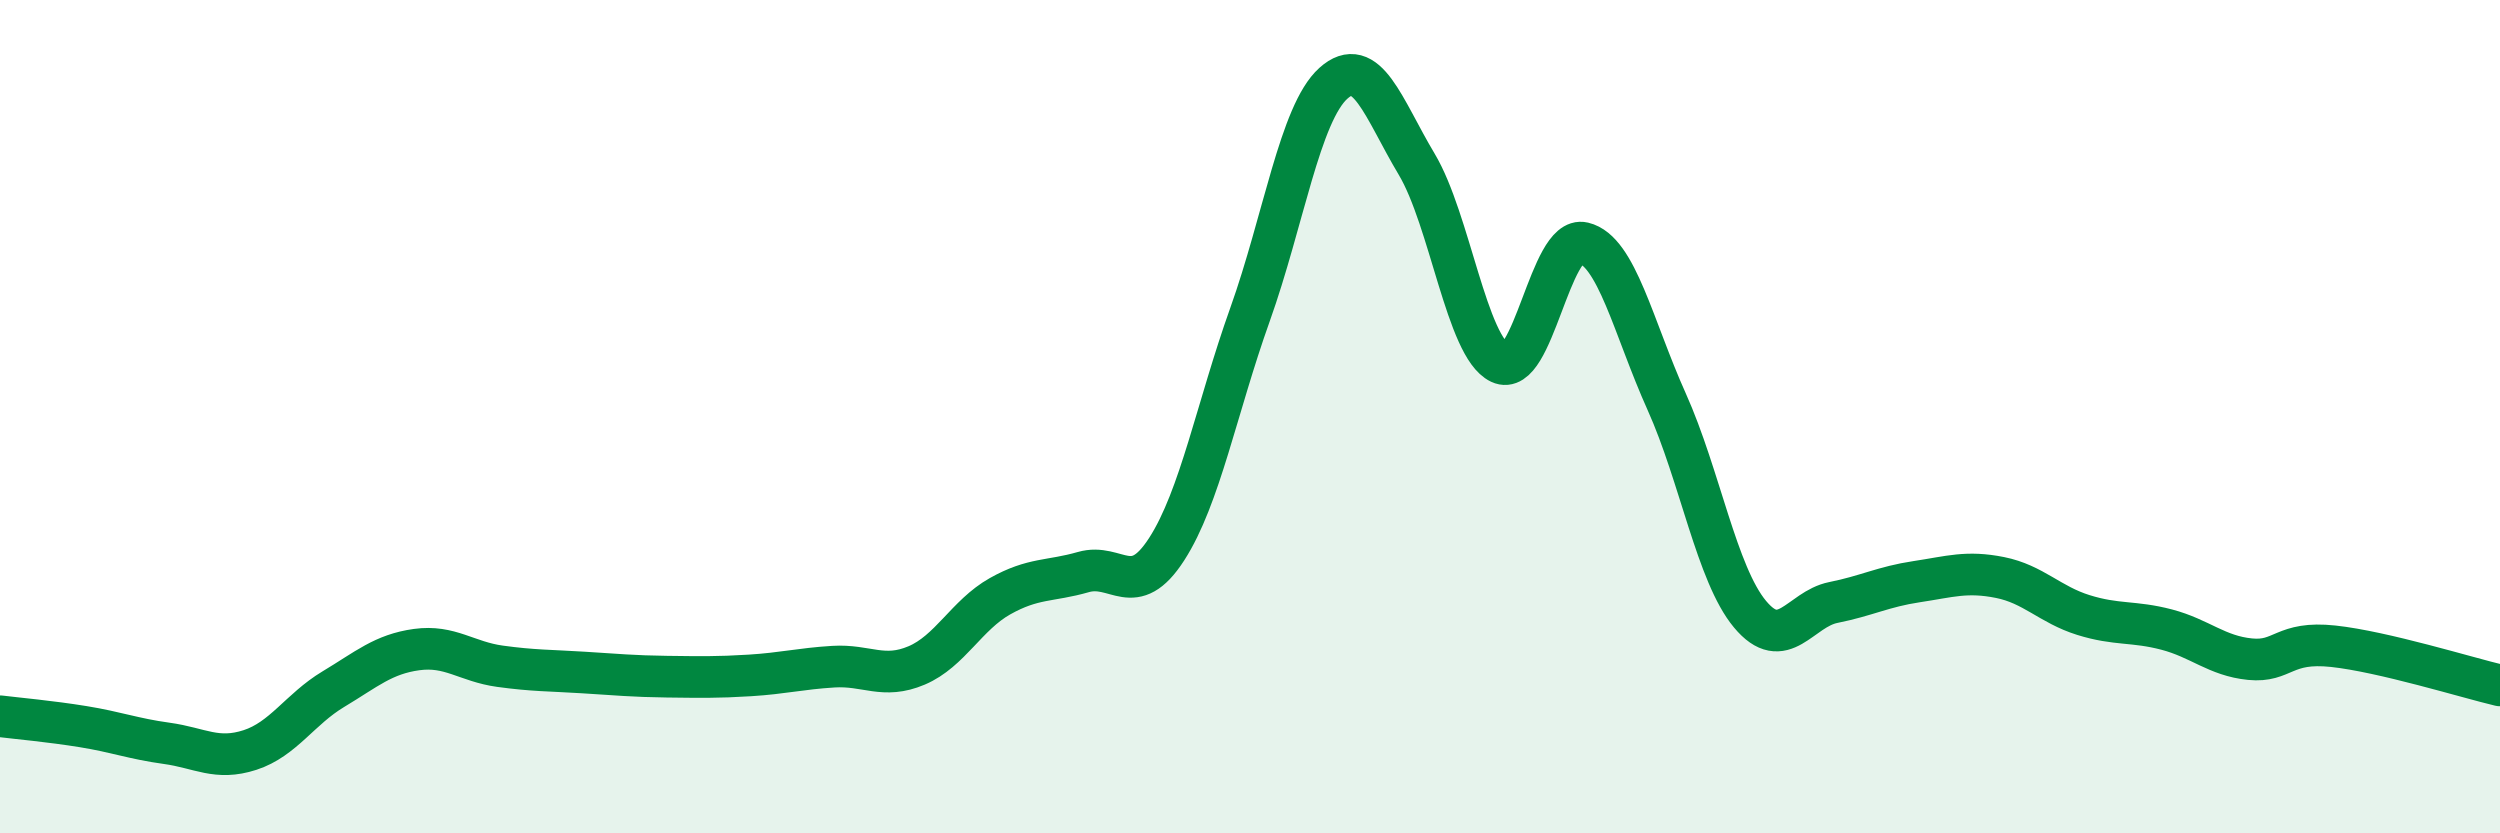
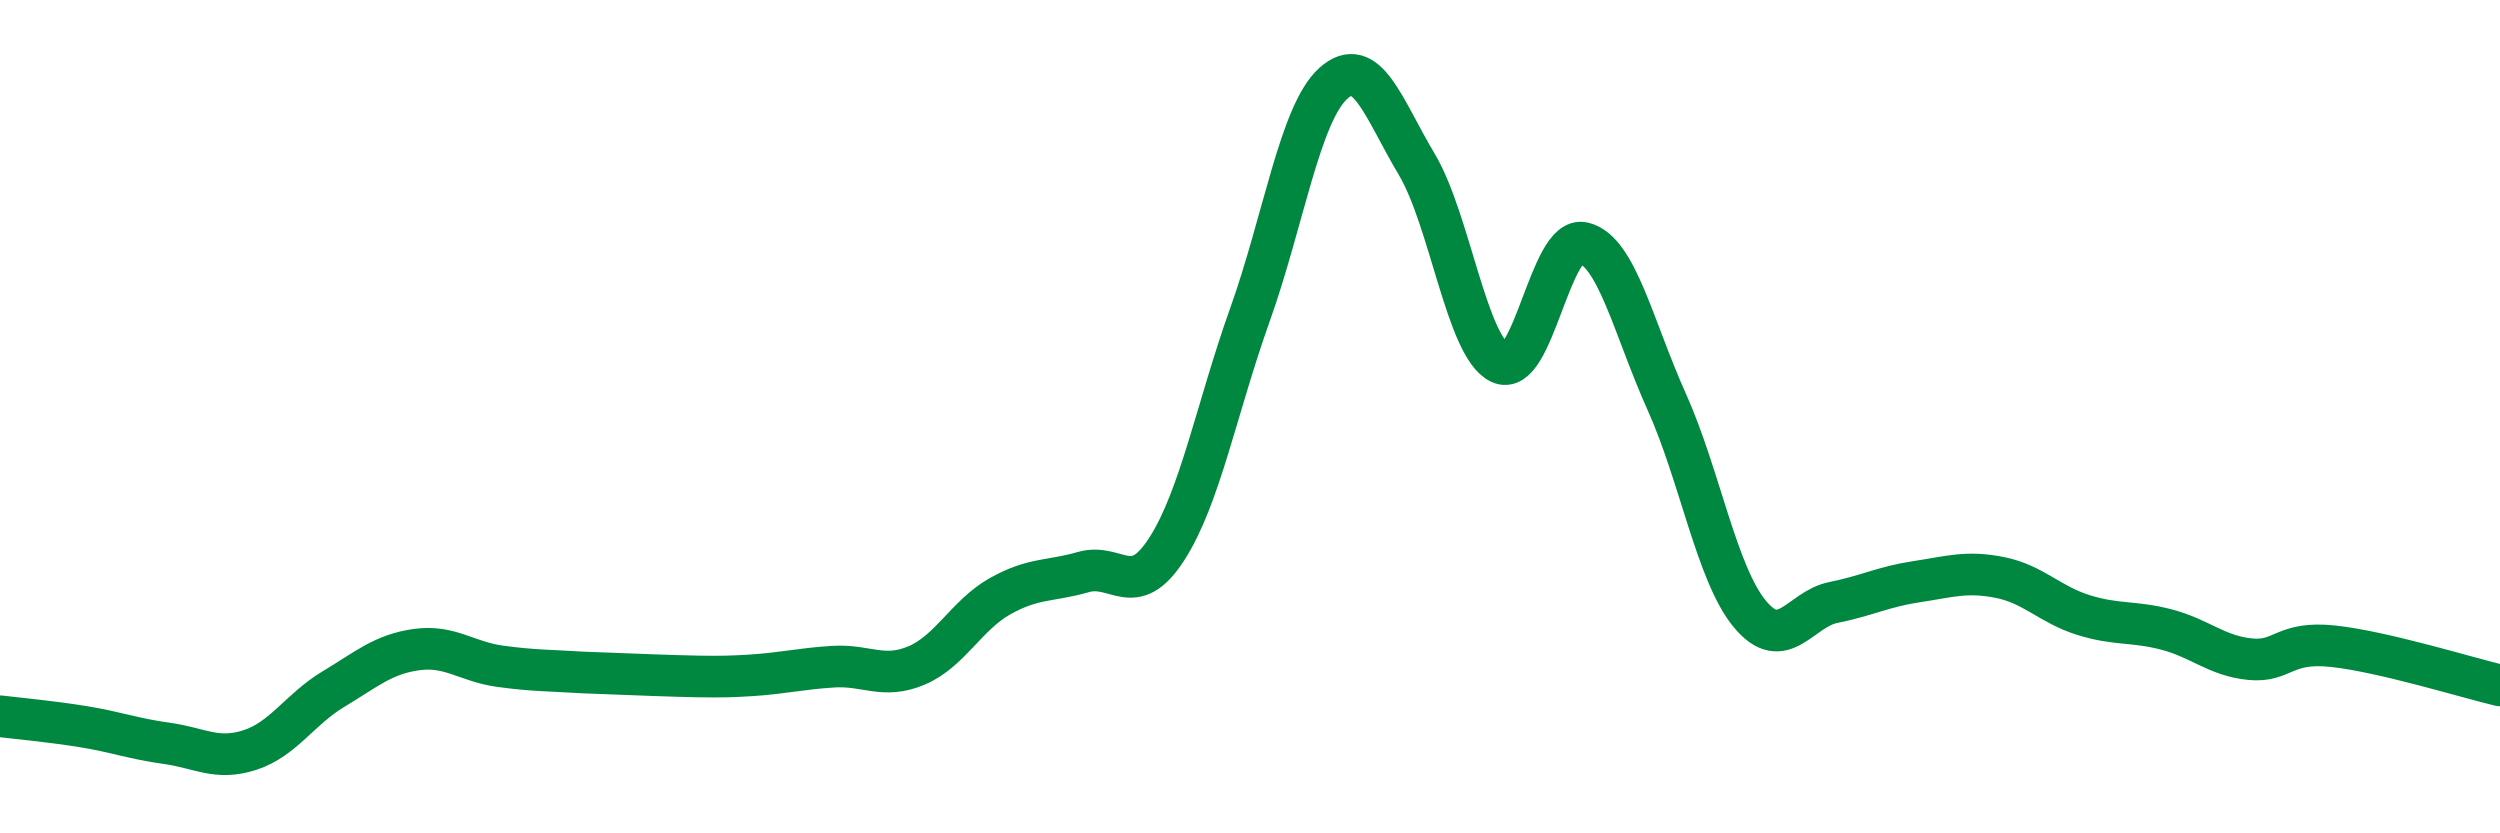
<svg xmlns="http://www.w3.org/2000/svg" width="60" height="20" viewBox="0 0 60 20">
-   <path d="M 0,17.19 C 0.4,17.24 1.2,17.31 2,17.44 C 2.8,17.57 3.2,17.73 4,17.84 C 4.8,17.95 5.2,18.26 6,18 C 6.8,17.74 7.2,17.02 8,16.54 C 8.8,16.06 9.2,15.7 10,15.59 C 10.8,15.48 11.2,15.88 12,15.99 C 12.8,16.1 13.2,16.09 14,16.14 C 14.8,16.19 15.2,16.23 16,16.24 C 16.8,16.25 17.2,16.26 18,16.21 C 18.8,16.16 19.2,16.05 20,16 C 20.8,15.95 21.2,16.31 22,15.97 C 22.8,15.63 23.2,14.76 24,14.31 C 24.8,13.86 25.2,13.96 26,13.73 C 26.8,13.5 27.2,14.42 28,13.18 C 28.8,11.94 29.2,9.79 30,7.55 C 30.8,5.31 31.2,2.72 32,2 C 32.8,1.28 33.2,2.6 34,3.94 C 34.8,5.28 35.2,8.33 36,8.71 C 36.8,9.09 37.2,5.64 38,5.83 C 38.8,6.02 39.2,7.86 40,9.64 C 40.8,11.42 41.2,13.78 42,14.74 C 42.8,15.7 43.2,14.62 44,14.46 C 44.8,14.3 45.2,14.08 46,13.96 C 46.8,13.84 47.2,13.7 48,13.86 C 48.8,14.02 49.2,14.51 50,14.76 C 50.8,15.01 51.2,14.9 52,15.11 C 52.8,15.32 53.2,15.74 54,15.82 C 54.8,15.9 54.8,15.38 56,15.51 C 57.2,15.64 59.2,16.26 60,16.45L60 20L0 20Z" fill="#008740" opacity="0.1" stroke-linecap="round" stroke-linejoin="round" />
-   <path d="M 0,17.19 C 0.4,17.24 1.2,17.31 2,17.44 C 2.8,17.57 3.2,17.73 4,17.84 C 4.8,17.95 5.2,18.26 6,18 C 6.8,17.74 7.2,17.02 8,16.54 C 8.8,16.06 9.2,15.7 10,15.59 C 10.8,15.48 11.2,15.88 12,15.99 C 12.8,16.1 13.2,16.09 14,16.14 C 14.8,16.19 15.2,16.23 16,16.24 C 16.8,16.25 17.2,16.26 18,16.21 C 18.8,16.16 19.2,16.05 20,16 C 20.8,15.95 21.2,16.31 22,15.97 C 22.8,15.63 23.2,14.76 24,14.31 C 24.8,13.86 25.2,13.96 26,13.73 C 26.8,13.5 27.2,14.42 28,13.18 C 28.8,11.94 29.2,9.79 30,7.55 C 30.8,5.31 31.2,2.72 32,2 C 32.8,1.28 33.2,2.6 34,3.94 C 34.8,5.28 35.2,8.33 36,8.71 C 36.8,9.09 37.2,5.64 38,5.83 C 38.8,6.02 39.2,7.86 40,9.64 C 40.8,11.42 41.2,13.78 42,14.74 C 42.8,15.7 43.2,14.62 44,14.46 C 44.8,14.3 45.2,14.08 46,13.96 C 46.8,13.84 47.2,13.7 48,13.86 C 48.8,14.02 49.2,14.51 50,14.76 C 50.8,15.01 51.2,14.9 52,15.11 C 52.8,15.32 53.2,15.74 54,15.82 C 54.8,15.9 54.8,15.38 56,15.51 C 57.2,15.64 59.2,16.26 60,16.45" stroke="#008740" stroke-width="1" fill="none" stroke-linecap="round" stroke-linejoin="round" />
+   <path d="M 0,17.19 C 0.4,17.24 1.2,17.31 2,17.44 C 2.8,17.57 3.2,17.73 4,17.84 C 4.8,17.95 5.2,18.26 6,18 C 6.8,17.74 7.2,17.02 8,16.54 C 8.8,16.06 9.2,15.7 10,15.59 C 10.8,15.48 11.2,15.88 12,15.99 C 12.8,16.1 13.2,16.09 14,16.14 C 16.8,16.25 17.2,16.26 18,16.21 C 18.8,16.16 19.2,16.05 20,16 C 20.8,15.95 21.2,16.31 22,15.97 C 22.8,15.63 23.2,14.76 24,14.31 C 24.8,13.86 25.2,13.96 26,13.73 C 26.8,13.5 27.2,14.42 28,13.18 C 28.8,11.94 29.2,9.79 30,7.55 C 30.8,5.31 31.2,2.72 32,2 C 32.8,1.28 33.2,2.6 34,3.94 C 34.8,5.28 35.2,8.33 36,8.71 C 36.8,9.09 37.2,5.64 38,5.83 C 38.8,6.02 39.2,7.86 40,9.64 C 40.8,11.42 41.2,13.78 42,14.74 C 42.8,15.7 43.2,14.62 44,14.46 C 44.8,14.3 45.2,14.08 46,13.96 C 46.8,13.84 47.2,13.7 48,13.86 C 48.8,14.02 49.2,14.51 50,14.76 C 50.8,15.01 51.2,14.9 52,15.11 C 52.8,15.32 53.2,15.74 54,15.82 C 54.8,15.9 54.8,15.38 56,15.51 C 57.2,15.64 59.2,16.26 60,16.45" stroke="#008740" stroke-width="1" fill="none" stroke-linecap="round" stroke-linejoin="round" />
</svg>